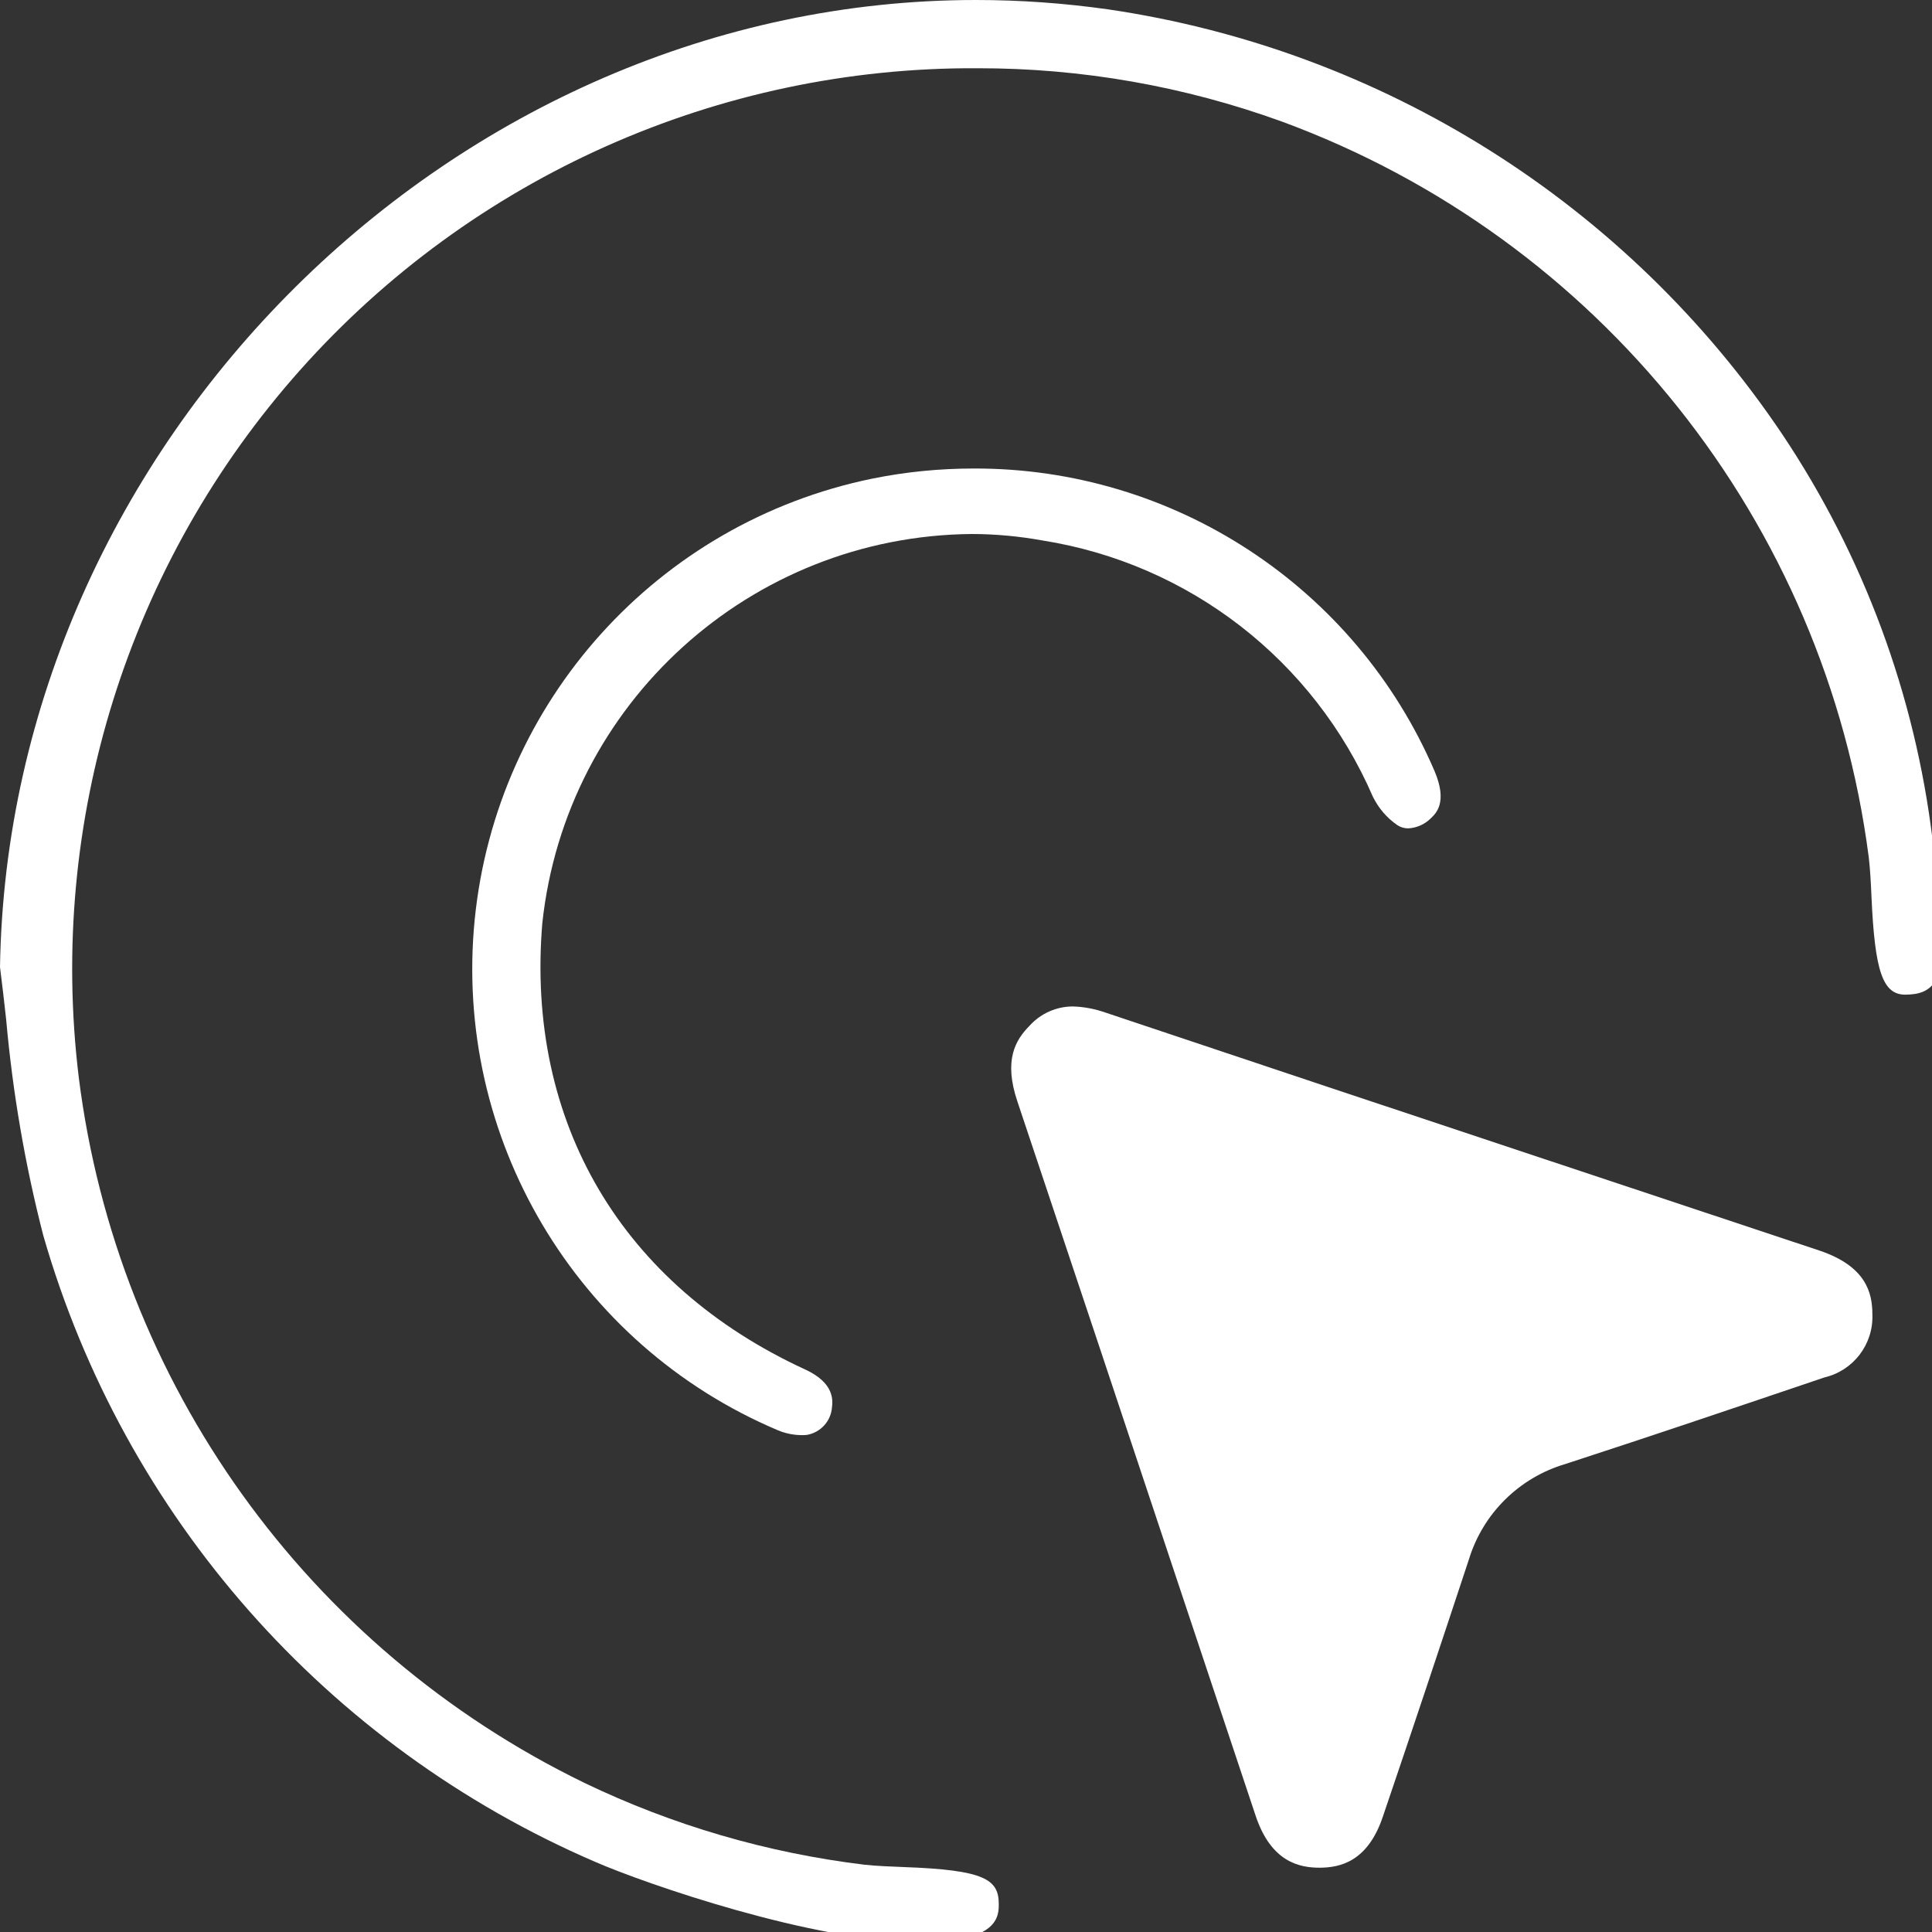
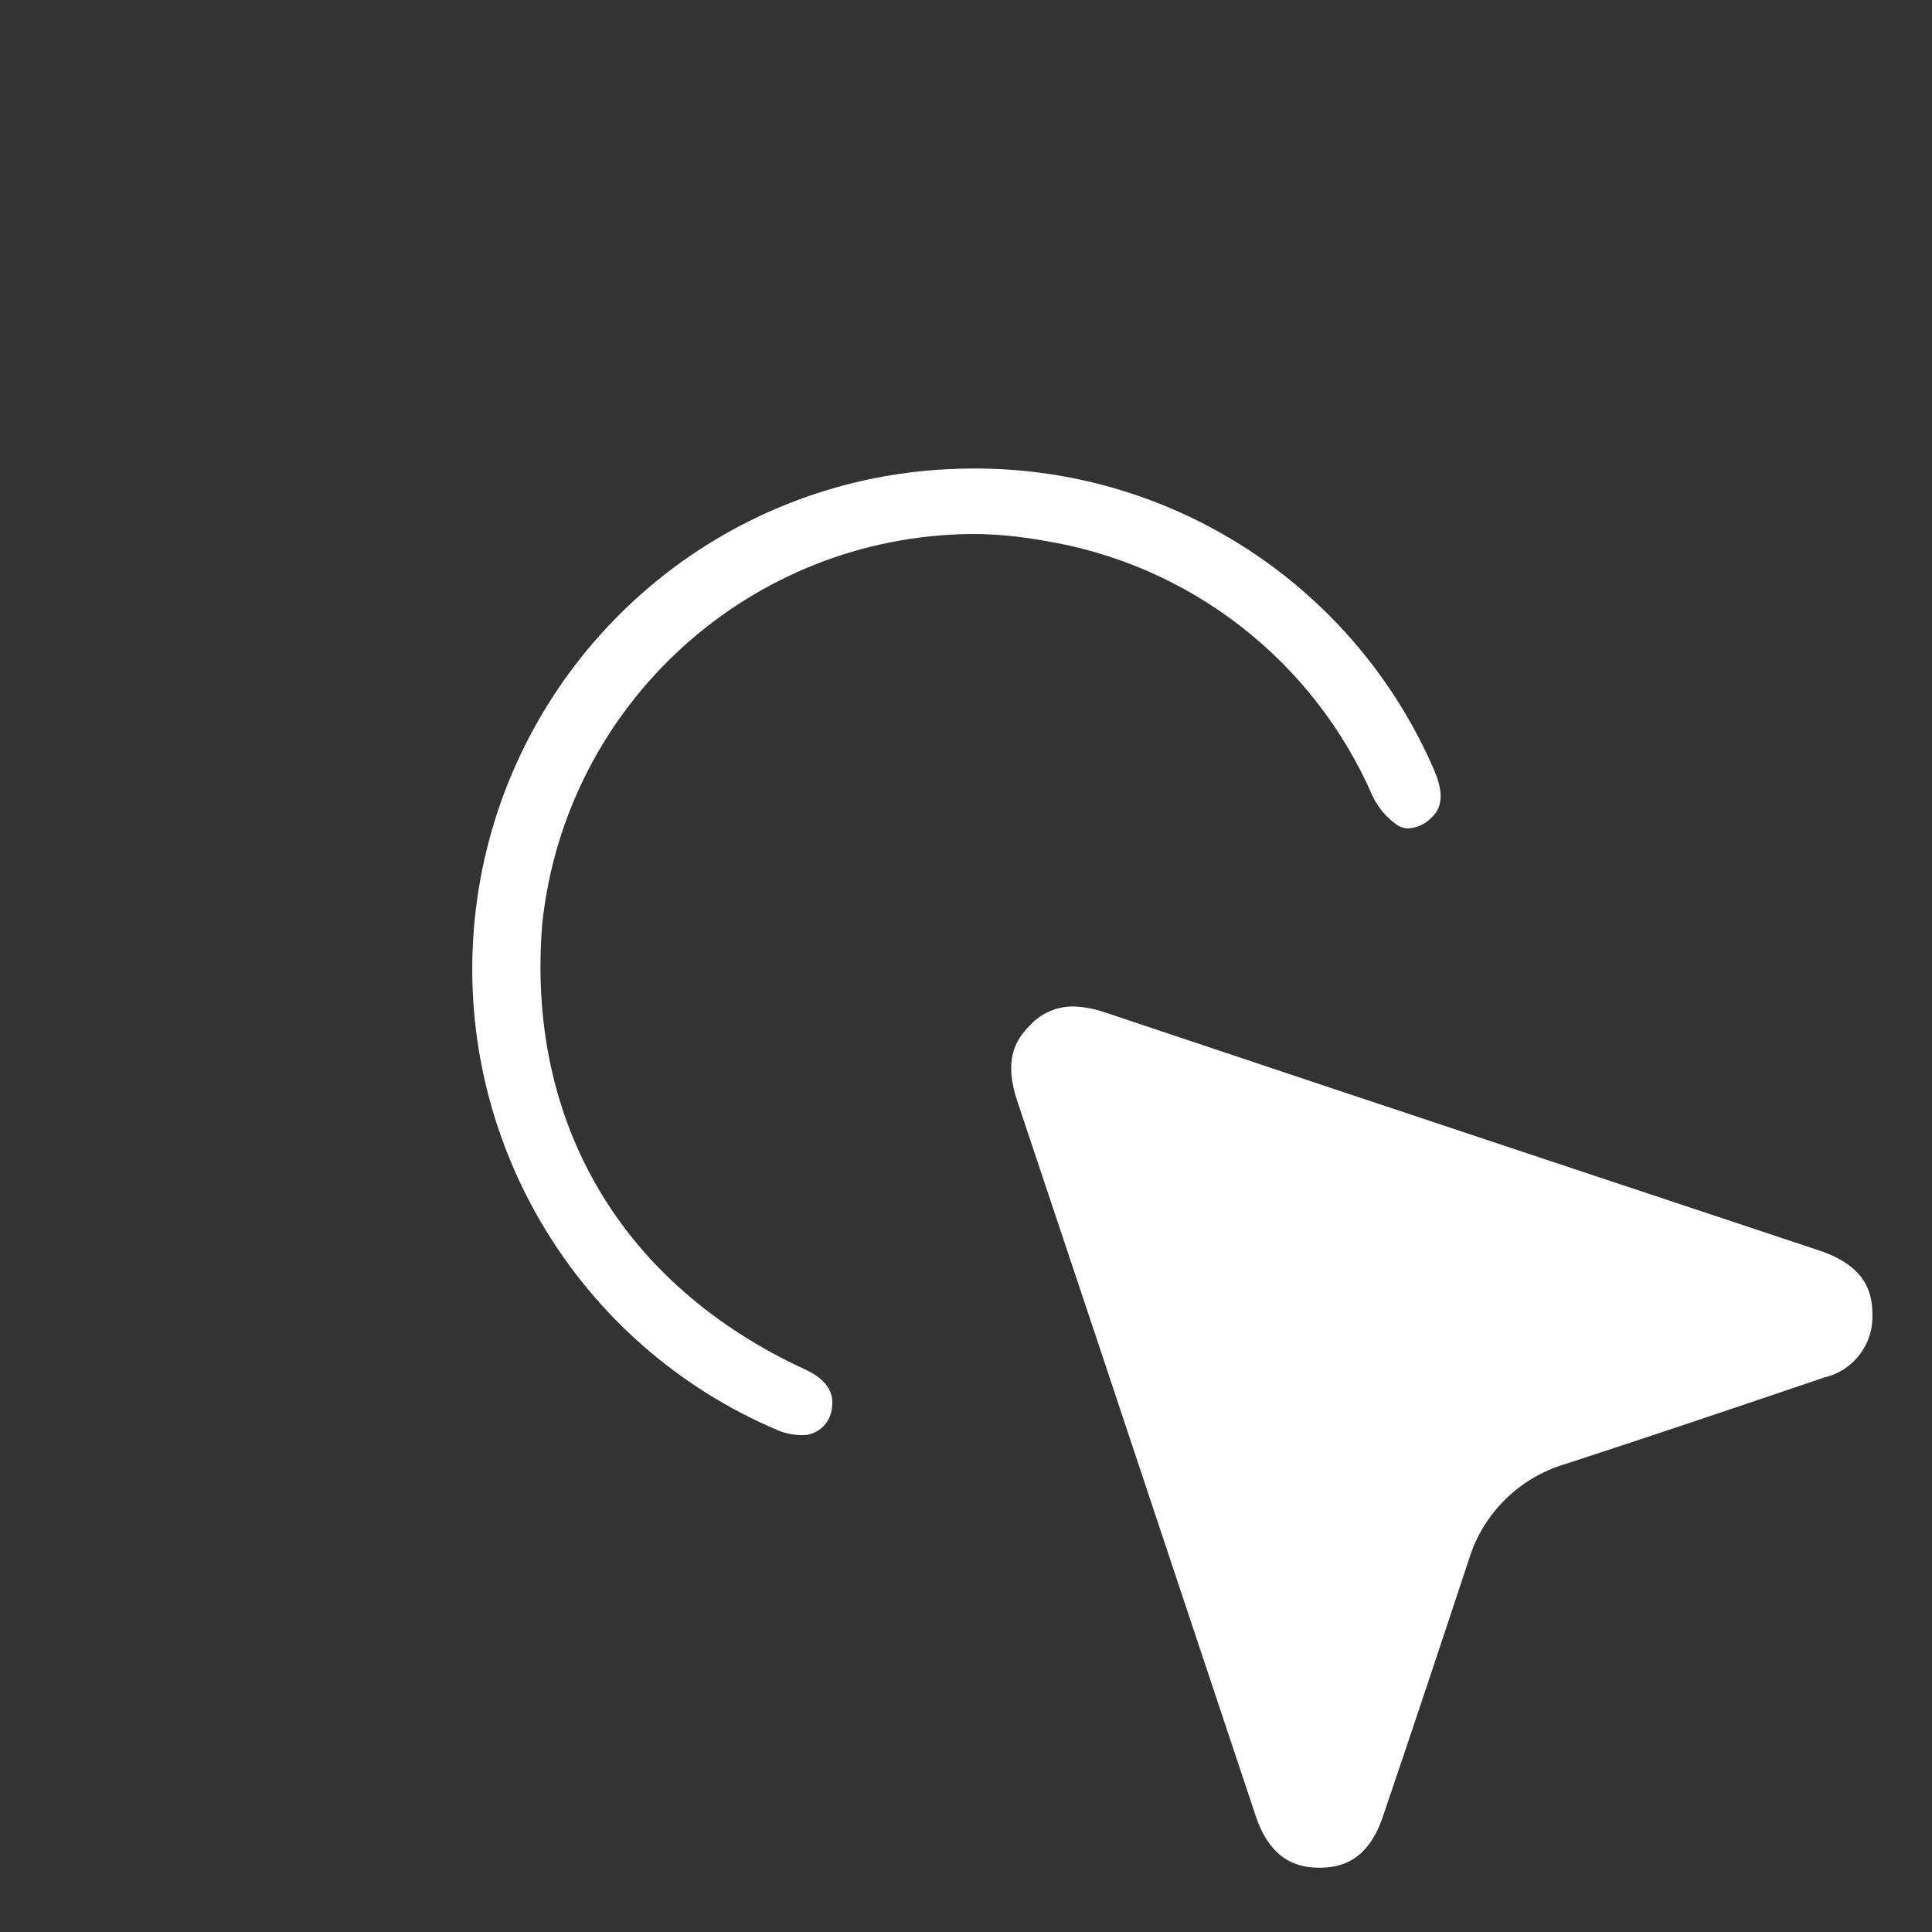
<svg xmlns="http://www.w3.org/2000/svg" width="50px" height="50px" viewBox="0 0 50 50" version="1.1">
  <rect x="0" y="0" width="50" height="50" fill="#333333" stroke="none" />
  <g id="surface1">
-     <path style=" stroke:none;fill-rule:nonzero;fill:rgb(100%,100%,100%);fill-opacity:1;" d="M 23.855 50.266 C 21.051 50.266 16.684 48.742 15.41 48.188 C 8.461 45.195 3.215 39.25 1.121 31.977 C 0.648 30.145 0.328 28.273 0.16 26.391 C 0.109 25.938 0.059 25.484 0 25.027 C 0.215 11.457 11.766 0 25.258 0 C 26.402 0 27.543 0.082 28.676 0.242 C 35.777 1.285 42.109 5.273 46.117 11.227 C 48.227 14.379 49.562 17.98 50.016 21.746 C 50.039 21.953 50.074 22.188 50.113 22.441 C 50.457 24.777 50.316 25.605 49.559 25.723 C 49.477 25.734 49.395 25.742 49.312 25.742 C 48.727 25.742 48.52 25.148 48.434 23.211 C 48.418 22.832 48.398 22.477 48.363 22.184 C 47.238 13.504 41.387 6.168 33.172 3.145 C 30.648 2.23 27.984 1.762 25.297 1.766 C 18.605 1.73 12.219 4.578 7.77 9.574 C 3.316 14.574 1.23 21.246 2.039 27.887 C 3.031 35.793 7.957 42.66 15.125 46.141 C 17.406 47.238 19.852 47.953 22.367 48.258 C 22.684 48.293 23.035 48.305 23.402 48.32 C 25.48 48.395 25.852 48.637 25.848 49.285 C 25.848 49.578 25.844 50.266 23.855 50.266 " />
    <path style=" stroke:none;fill-rule:nonzero;fill:rgb(100%,100%,100%);fill-opacity:1;" d="M 34.152 48.336 C 33.633 48.336 32.898 48.195 32.496 46.992 L 30.48 40.945 C 29.102 36.801 27.719 32.656 26.332 28.512 C 25.965 27.426 26.285 26.91 26.648 26.543 C 26.934 26.227 27.34 26.047 27.766 26.047 C 28.051 26.055 28.332 26.109 28.602 26.203 C 32.438 27.488 36.277 28.77 40.121 30.047 L 47.082 32.363 C 48.297 32.77 48.457 33.461 48.457 34.016 C 48.488 34.789 47.965 35.473 47.215 35.648 C 45.02 36.391 42.75 37.16 40.516 37.887 C 39.32 38.238 38.379 39.168 38.016 40.355 C 37.281 42.578 36.543 44.797 35.789 47.012 C 35.395 48.191 34.668 48.332 34.16 48.336 Z M 34.152 48.336 " />
    <path style=" stroke:none;fill-rule:nonzero;fill:rgb(100%,100%,100%);fill-opacity:1;" d="M 20.758 37.141 C 20.543 37.141 20.328 37.098 20.133 37.016 C 14.906 34.805 11.727 29.449 12.285 23.801 C 12.848 18.152 17.016 13.527 22.574 12.387 C 23.441 12.211 24.32 12.125 25.199 12.125 C 30.383 12.109 35.078 15.191 37.125 19.953 C 37.469 20.762 37.168 21.047 37.023 21.184 C 36.867 21.336 36.664 21.426 36.445 21.438 C 36.344 21.438 36.246 21.41 36.164 21.355 C 35.891 21.168 35.676 20.914 35.531 20.621 C 34.004 17.094 30.781 14.59 26.984 13.988 C 26.379 13.879 25.762 13.82 25.145 13.82 C 19.422 13.871 14.645 18.203 14.035 23.891 C 13.605 29.047 16.09 33.258 20.844 35.445 C 21.605 35.797 21.551 36.254 21.531 36.426 C 21.504 36.777 21.242 37.066 20.895 37.133 C 20.852 37.141 20.805 37.141 20.758 37.141 " />
  </g>
</svg>